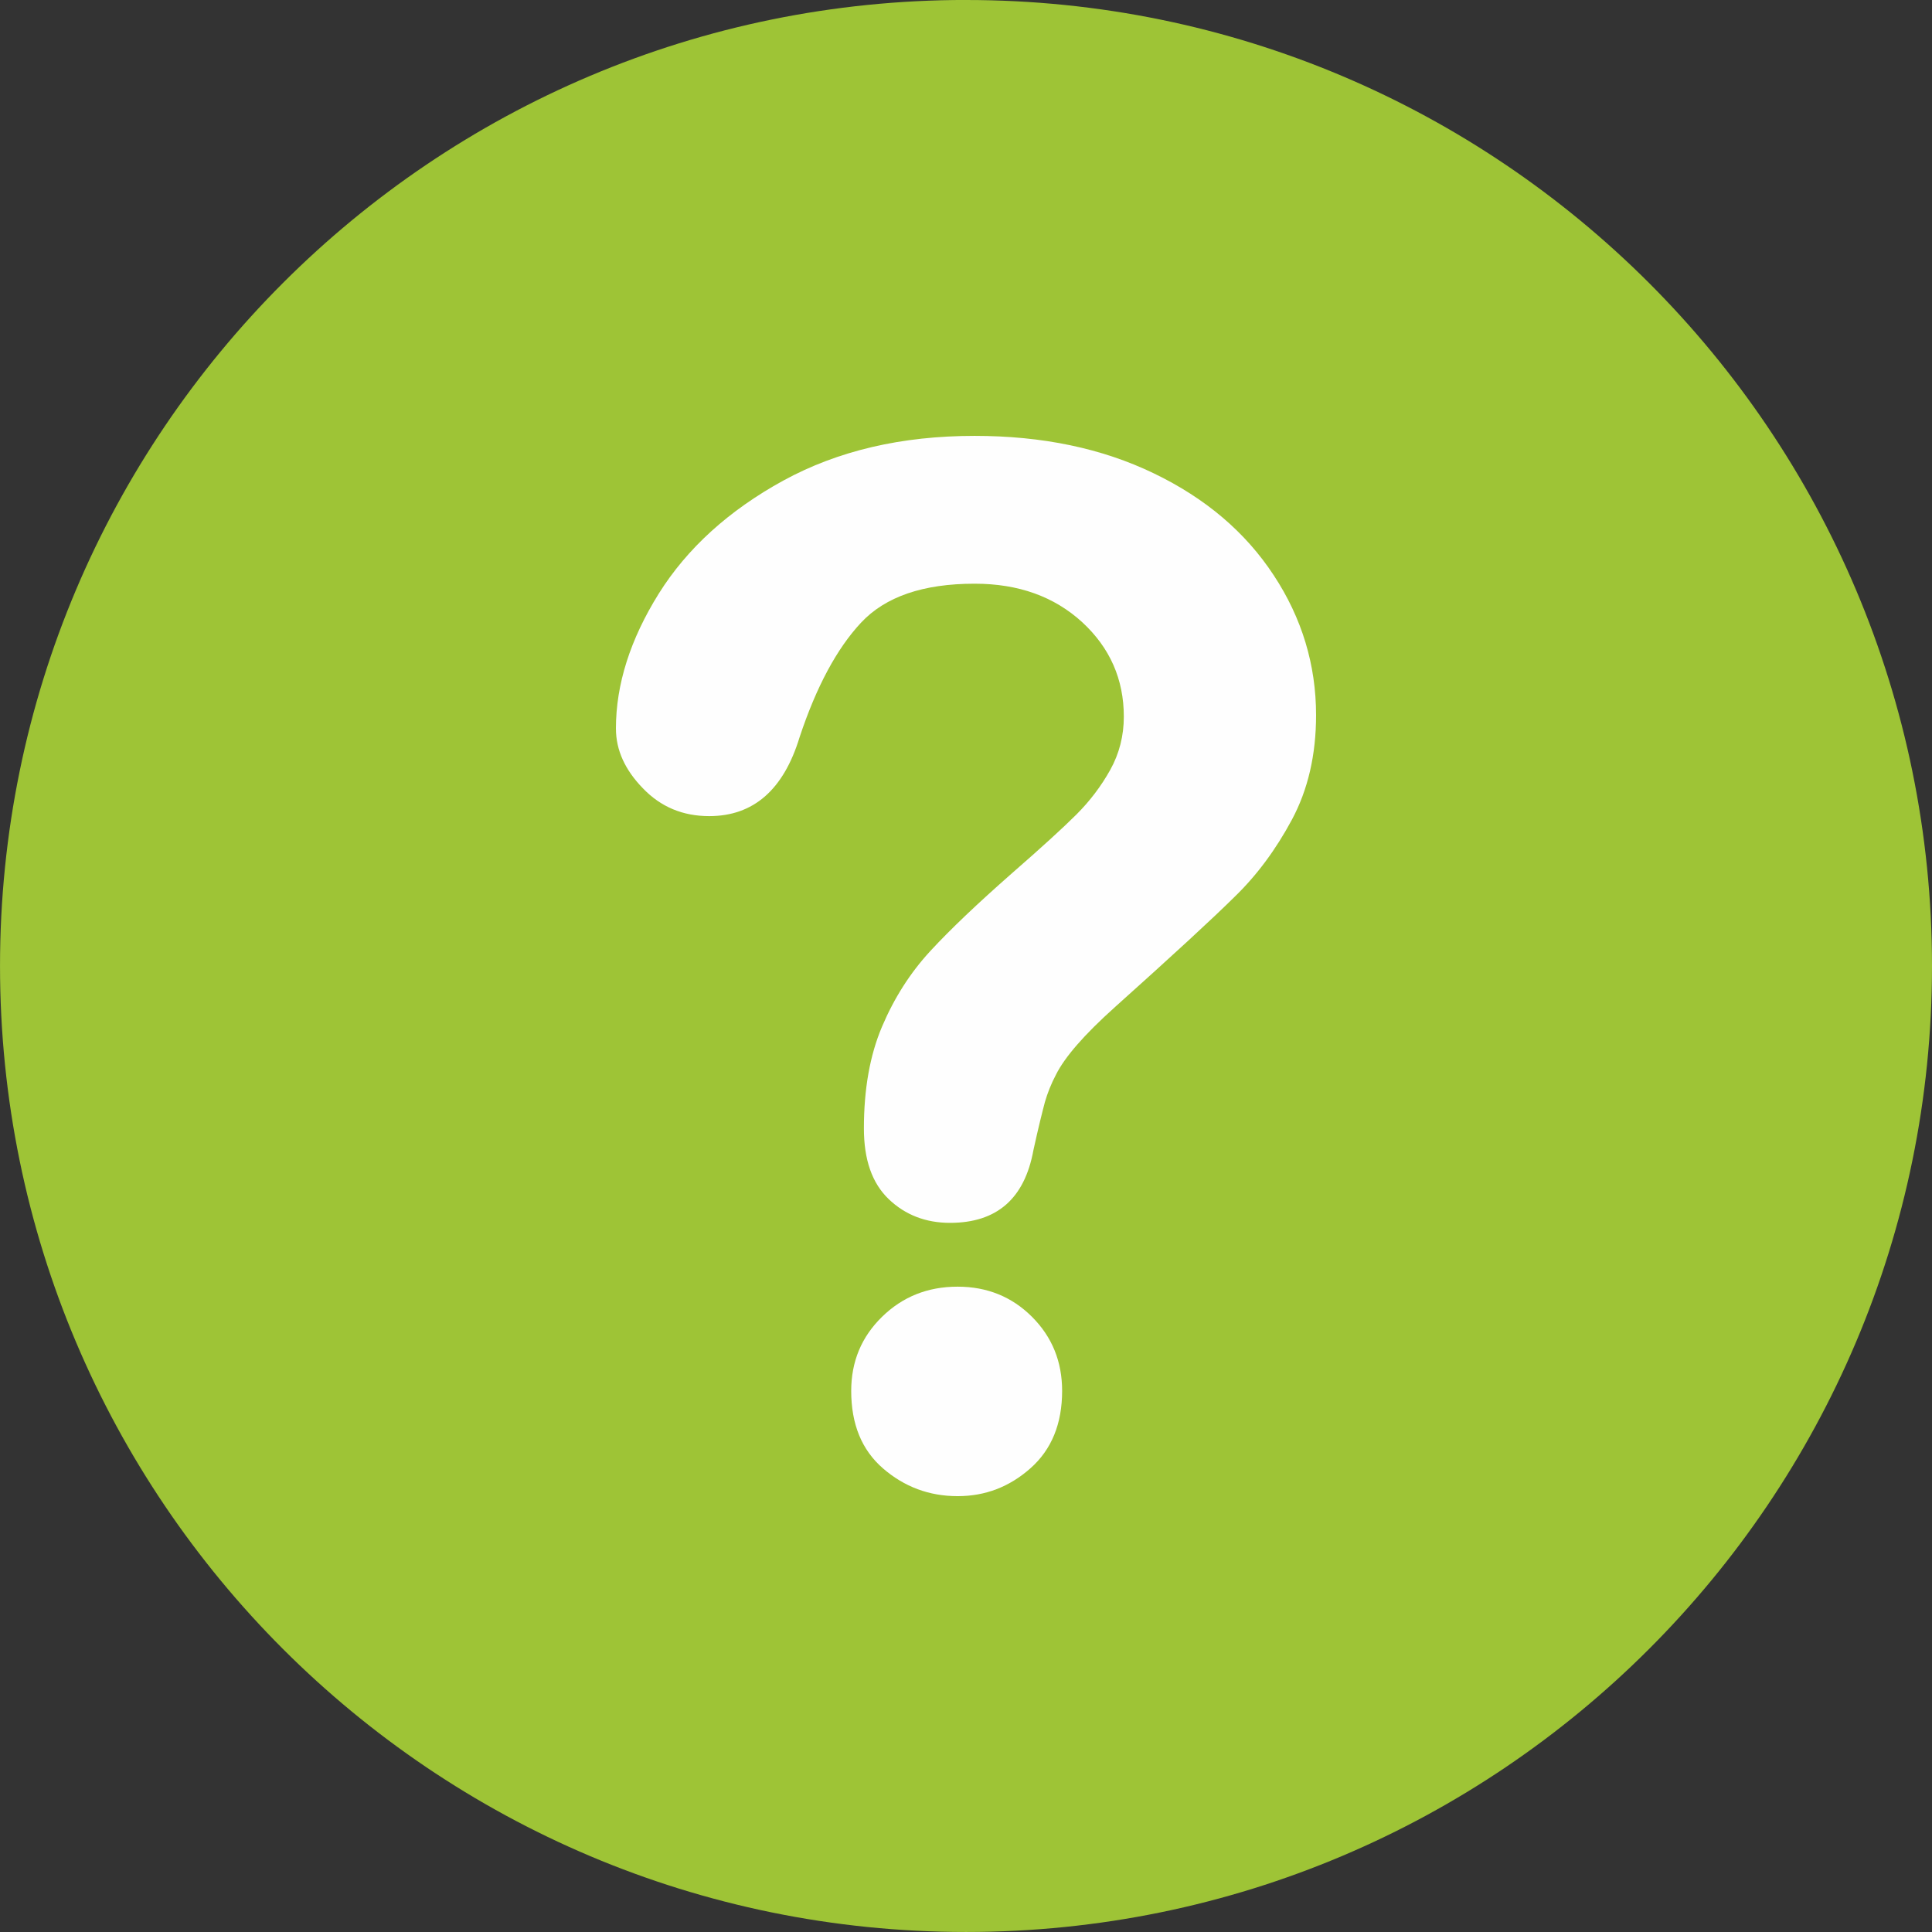
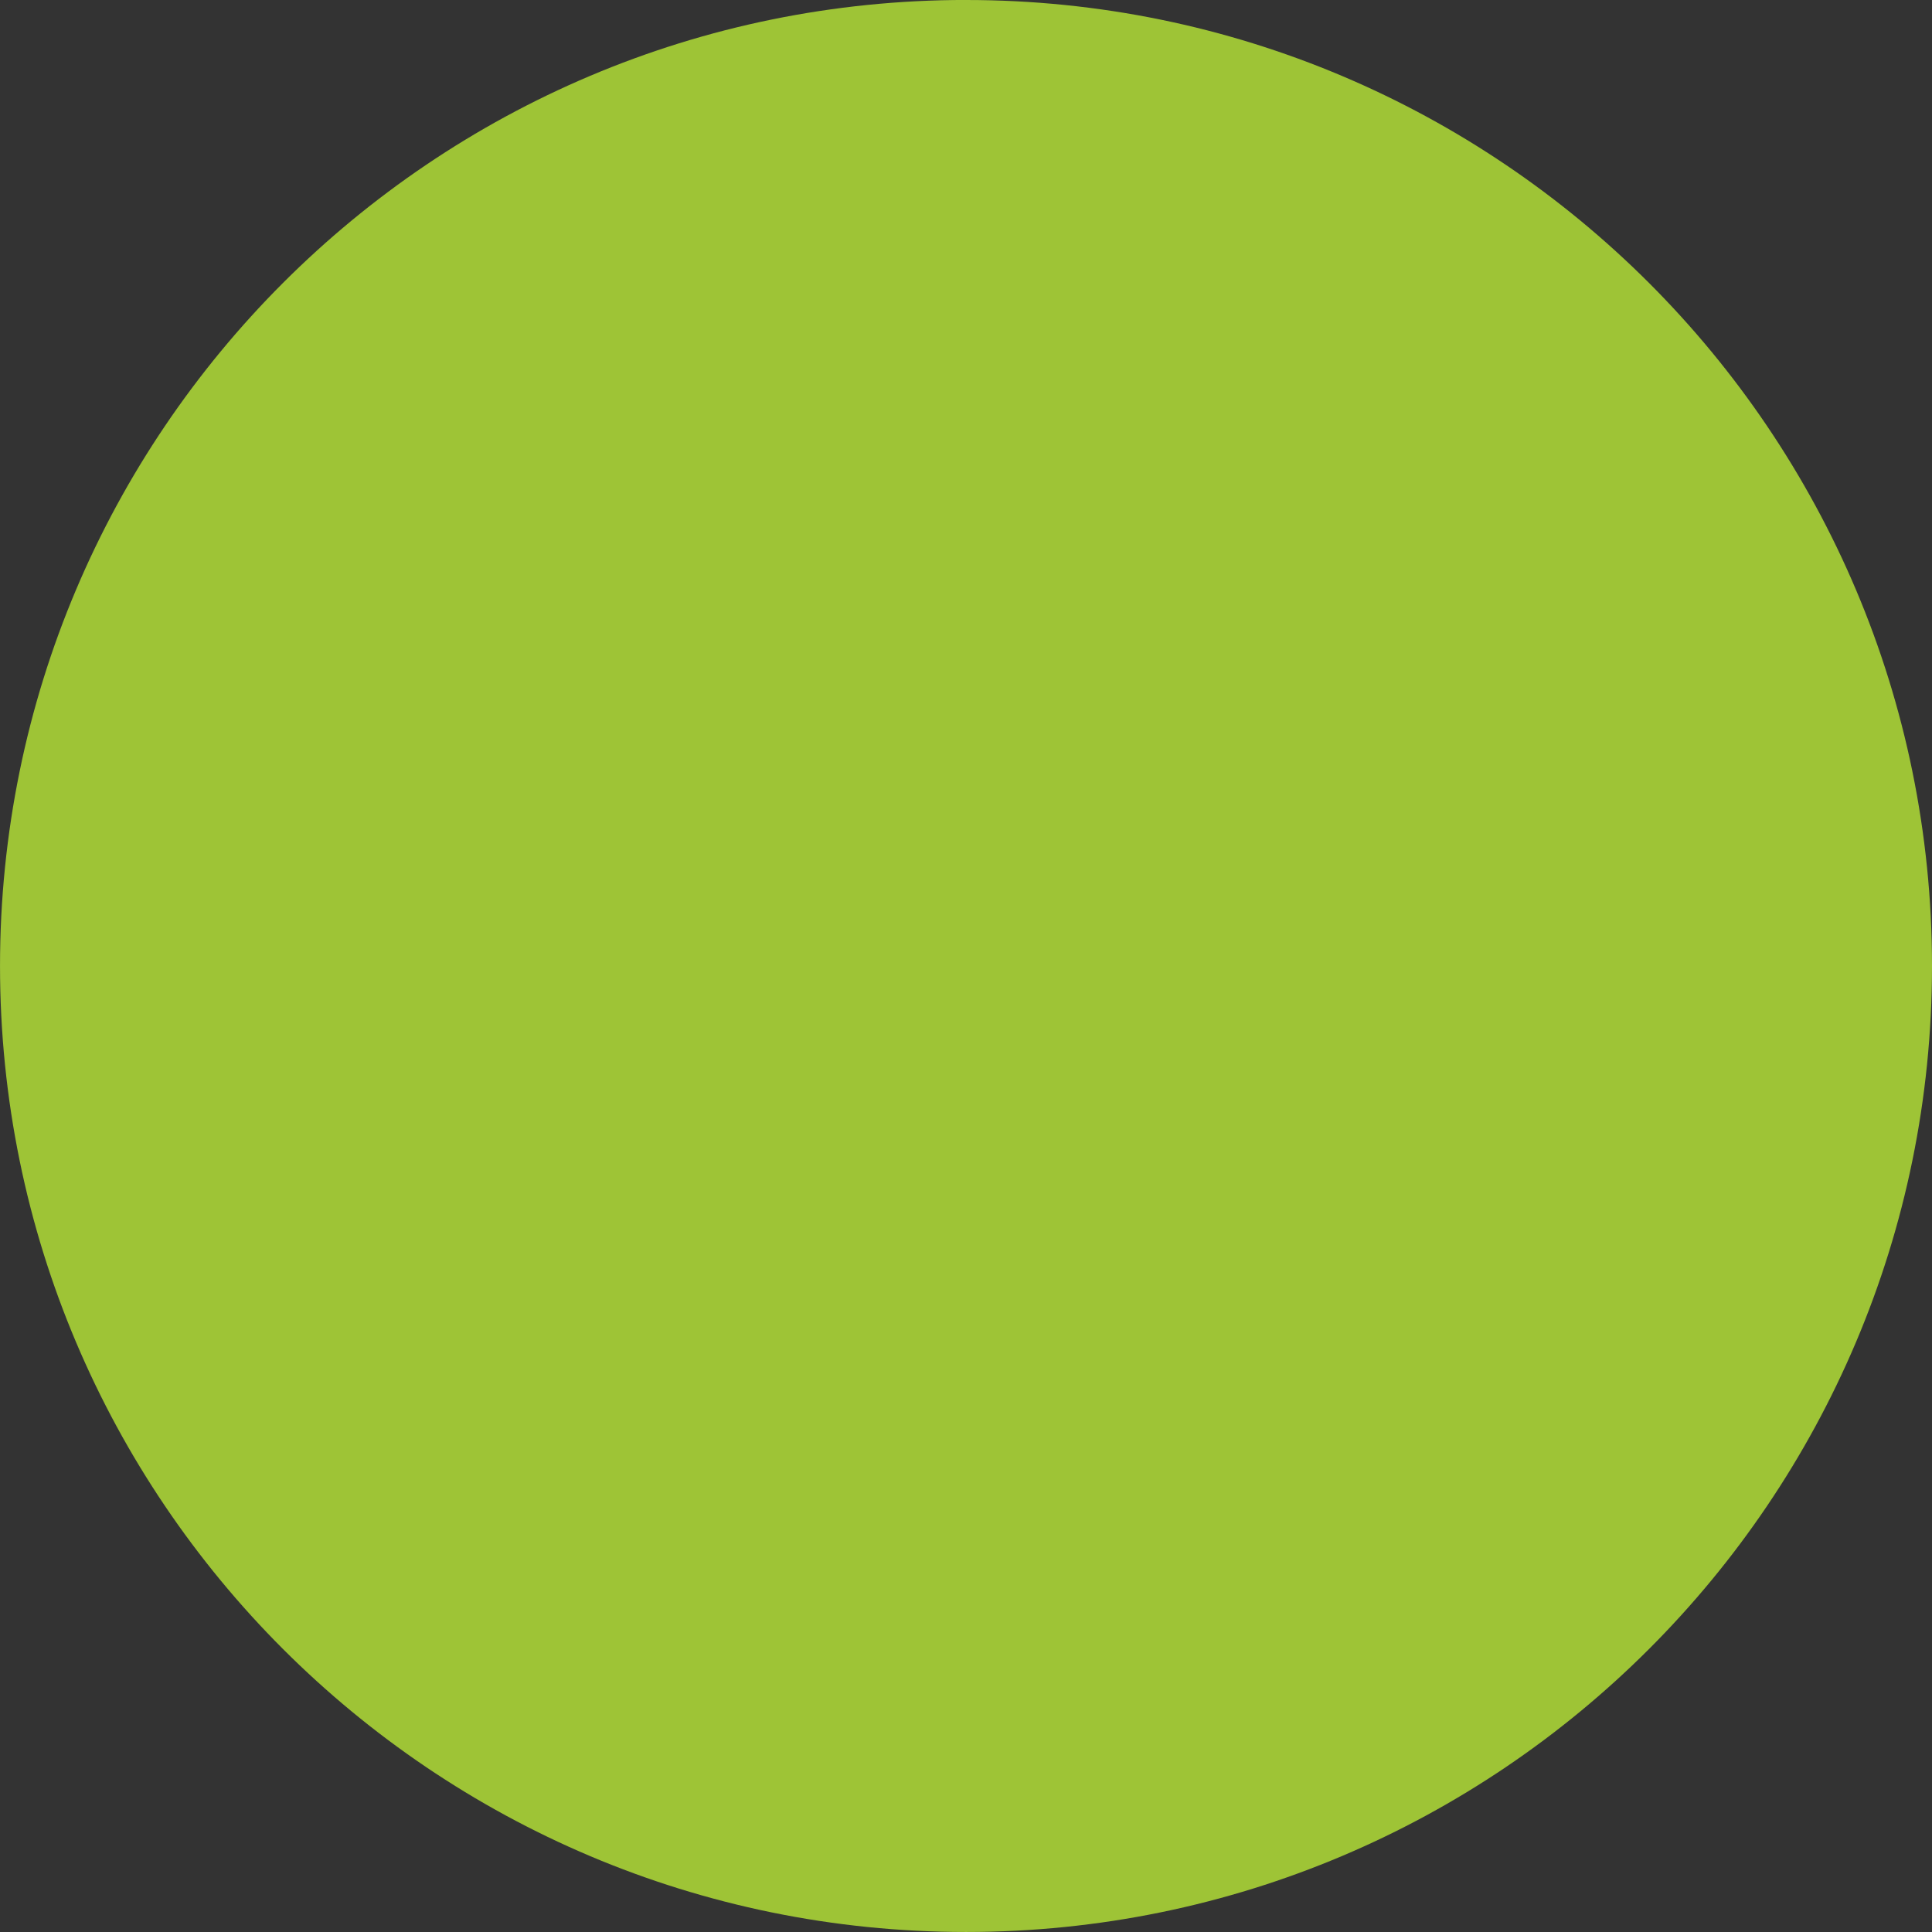
<svg xmlns="http://www.w3.org/2000/svg" xml:space="preserve" width="47.505mm" height="47.505mm" version="1.1" style="shape-rendering:geometricPrecision; text-rendering:geometricPrecision; image-rendering:optimizeQuality; fill-rule:evenodd; clip-rule:evenodd" viewBox="0 0 983.53 983.53">
  <rect x="0" y="0" width="983.53" height="983.53" fill="#333333" stroke="none" />
  <defs>
    <style type="text/css"> .fil1 {fill:#FEFEFE;fill-rule:nonzero} .fil0 {fill:#9EC436;fill-rule:nonzero} </style>
  </defs>
  <g id="Слой_x0020_1">
    <path class="fil0" d="M491.77 0l0 0c271.55,-0 491.76,220.21 491.76,491.76l0 0c0,271.54 -220.22,491.76 -491.76,491.76l-0 0c-271.55,-0 -491.76,-220.22 -491.76,-491.77l-0 0c0,-271.55 220.22,-491.77 491.77,-491.77z" />
-     <path class="fil1" d="M313.55 370.89c0,-22.52 7.3,-45.41 21.79,-68.66 14.49,-23.13 35.67,-42.36 63.42,-57.58 27.88,-15.22 60.26,-22.76 97.38,-22.76 34.45,0 64.88,6.33 91.3,19.11 26.29,12.66 46.62,29.95 60.99,51.86 14.36,21.79 21.55,45.65 21.55,71.21 0,20.21 -4.14,37.98 -12.3,53.2 -8.16,15.22 -17.89,28.36 -29.22,39.32 -11.2,11.08 -31.41,29.7 -60.62,55.87 -8.16,7.3 -14.61,13.76 -19.48,19.36 -4.87,5.6 -8.52,10.71 -10.83,15.34 -2.43,4.63 -4.26,9.25 -5.6,13.88 -1.22,4.63 -3.29,12.78 -5.84,24.47 -4.51,24.71 -18.63,37.01 -42.48,37.01 -12.3,0 -22.76,-4.02 -31.16,-12.05 -8.52,-8.16 -12.66,-20.09 -12.66,-36.03 0,-19.96 3.04,-37.25 9.25,-51.86 6.21,-14.61 14.36,-27.39 24.59,-38.47 10.23,-11.08 24.1,-24.23 41.39,-39.44 15.22,-13.27 26.29,-23.37 32.99,-30.07 6.82,-6.82 12.54,-14.36 17.16,-22.64 4.63,-8.28 6.94,-17.41 6.94,-27.14 0,-18.99 -7.06,-35.06 -21.18,-48.08 -14.24,-13.02 -32.38,-19.6 -54.78,-19.6 -26.17,0 -45.41,6.57 -57.82,19.84 -12.29,13.15 -22.76,32.62 -31.28,58.31 -8.16,26.78 -23.49,40.17 -46.01,40.17 -13.39,0 -24.59,-4.63 -33.72,-14.12 -9.13,-9.37 -13.76,-19.48 -13.76,-30.43zm173.95 390.76c-14.49,0 -27.14,-4.75 -37.98,-14.12 -10.83,-9.37 -16.19,-22.52 -16.19,-39.44 0,-14.97 5.23,-27.51 15.7,-37.74 10.47,-10.23 23.25,-15.34 38.47,-15.34 14.97,0 27.63,5.11 37.86,15.34 10.23,10.23 15.34,22.76 15.34,37.74 0,16.68 -5.36,29.82 -16.07,39.32 -10.71,9.5 -23.01,14.24 -37.13,14.24z" />
  </g>
</svg>